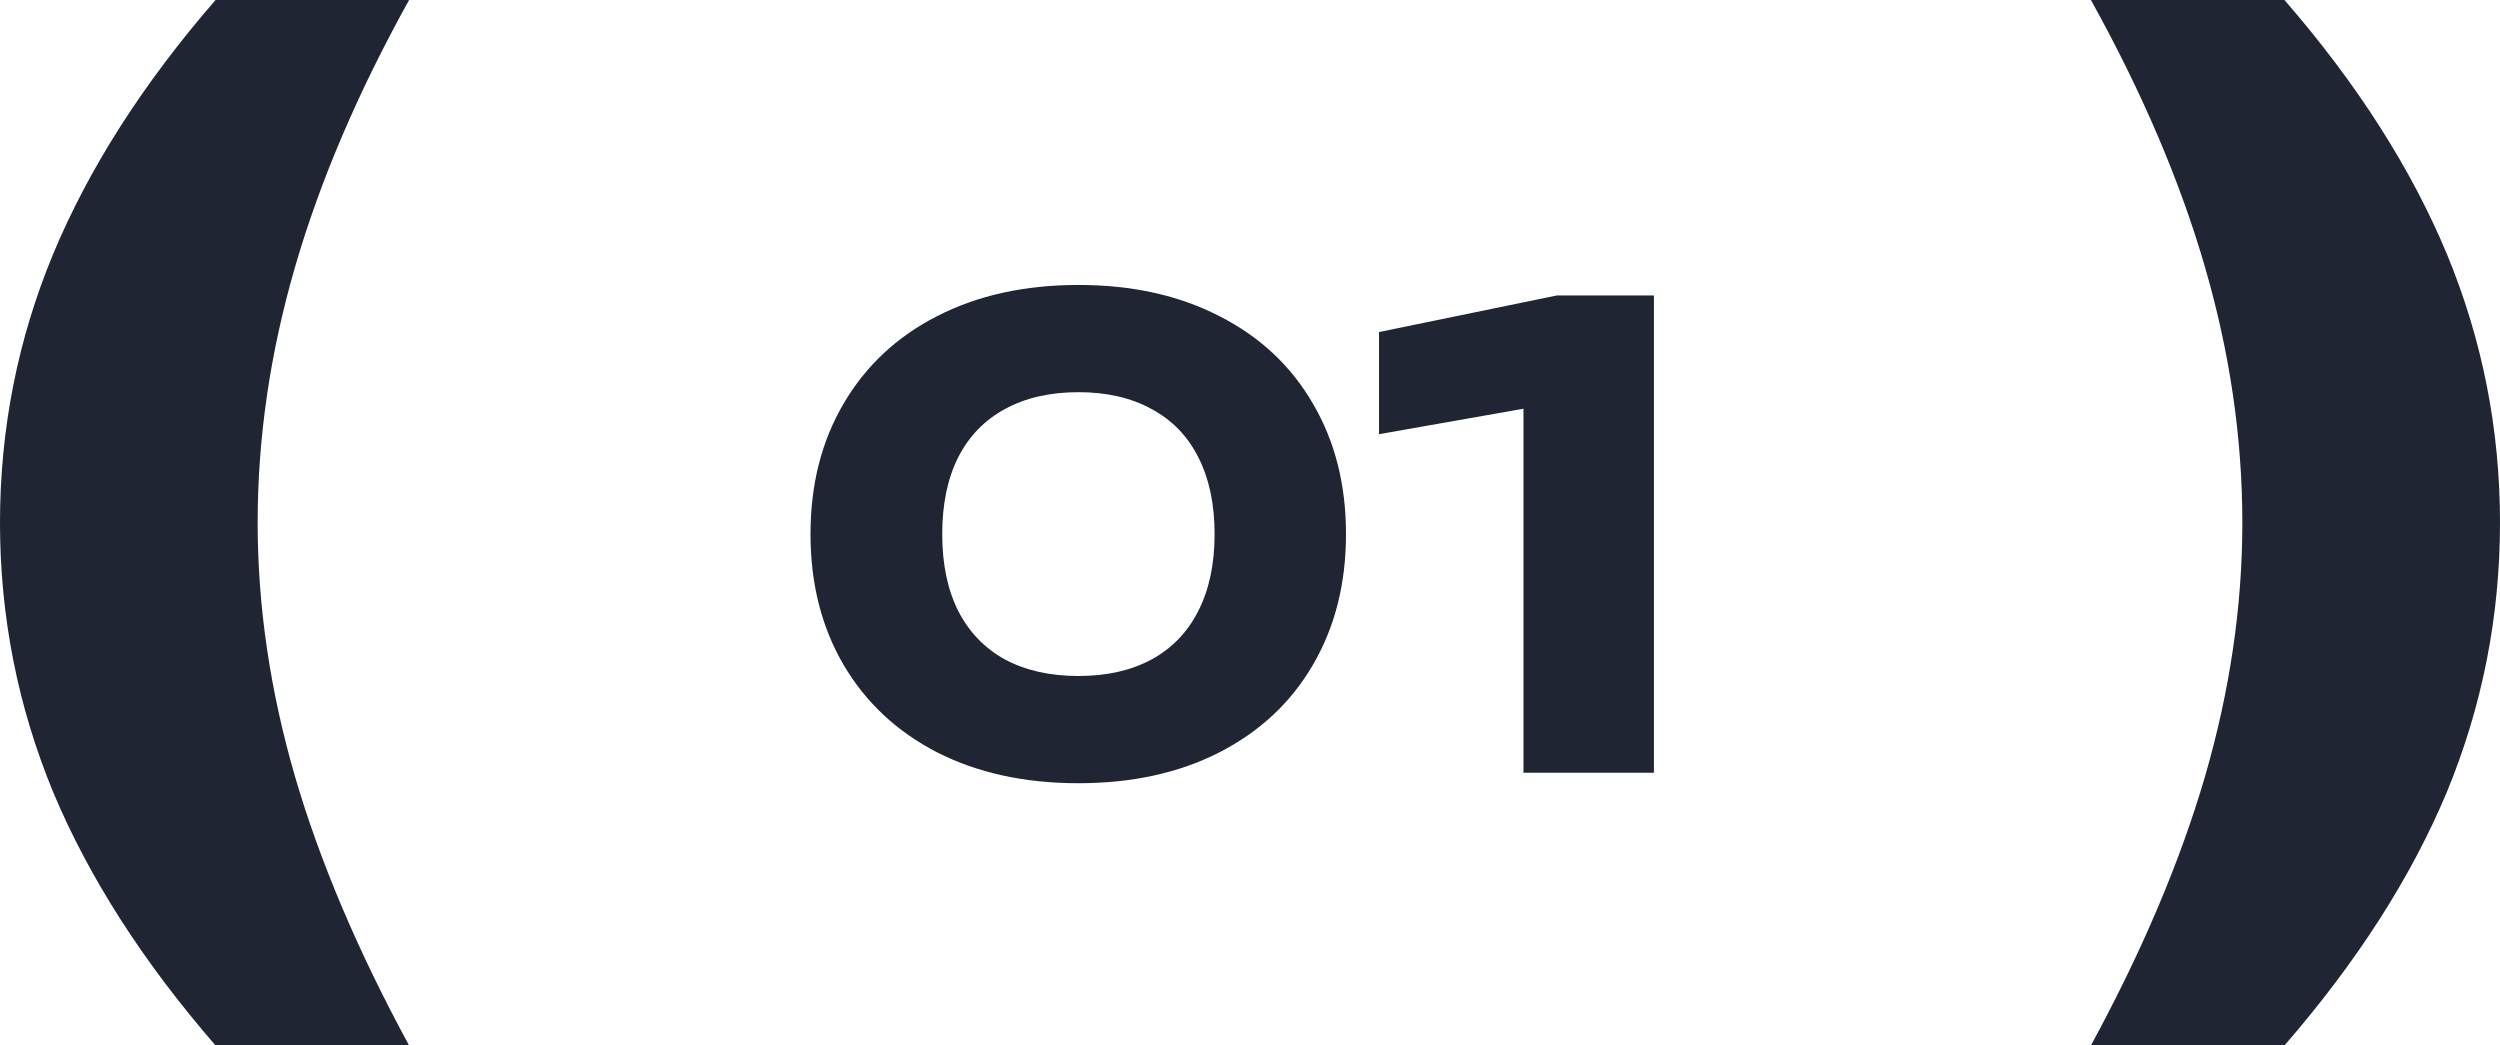
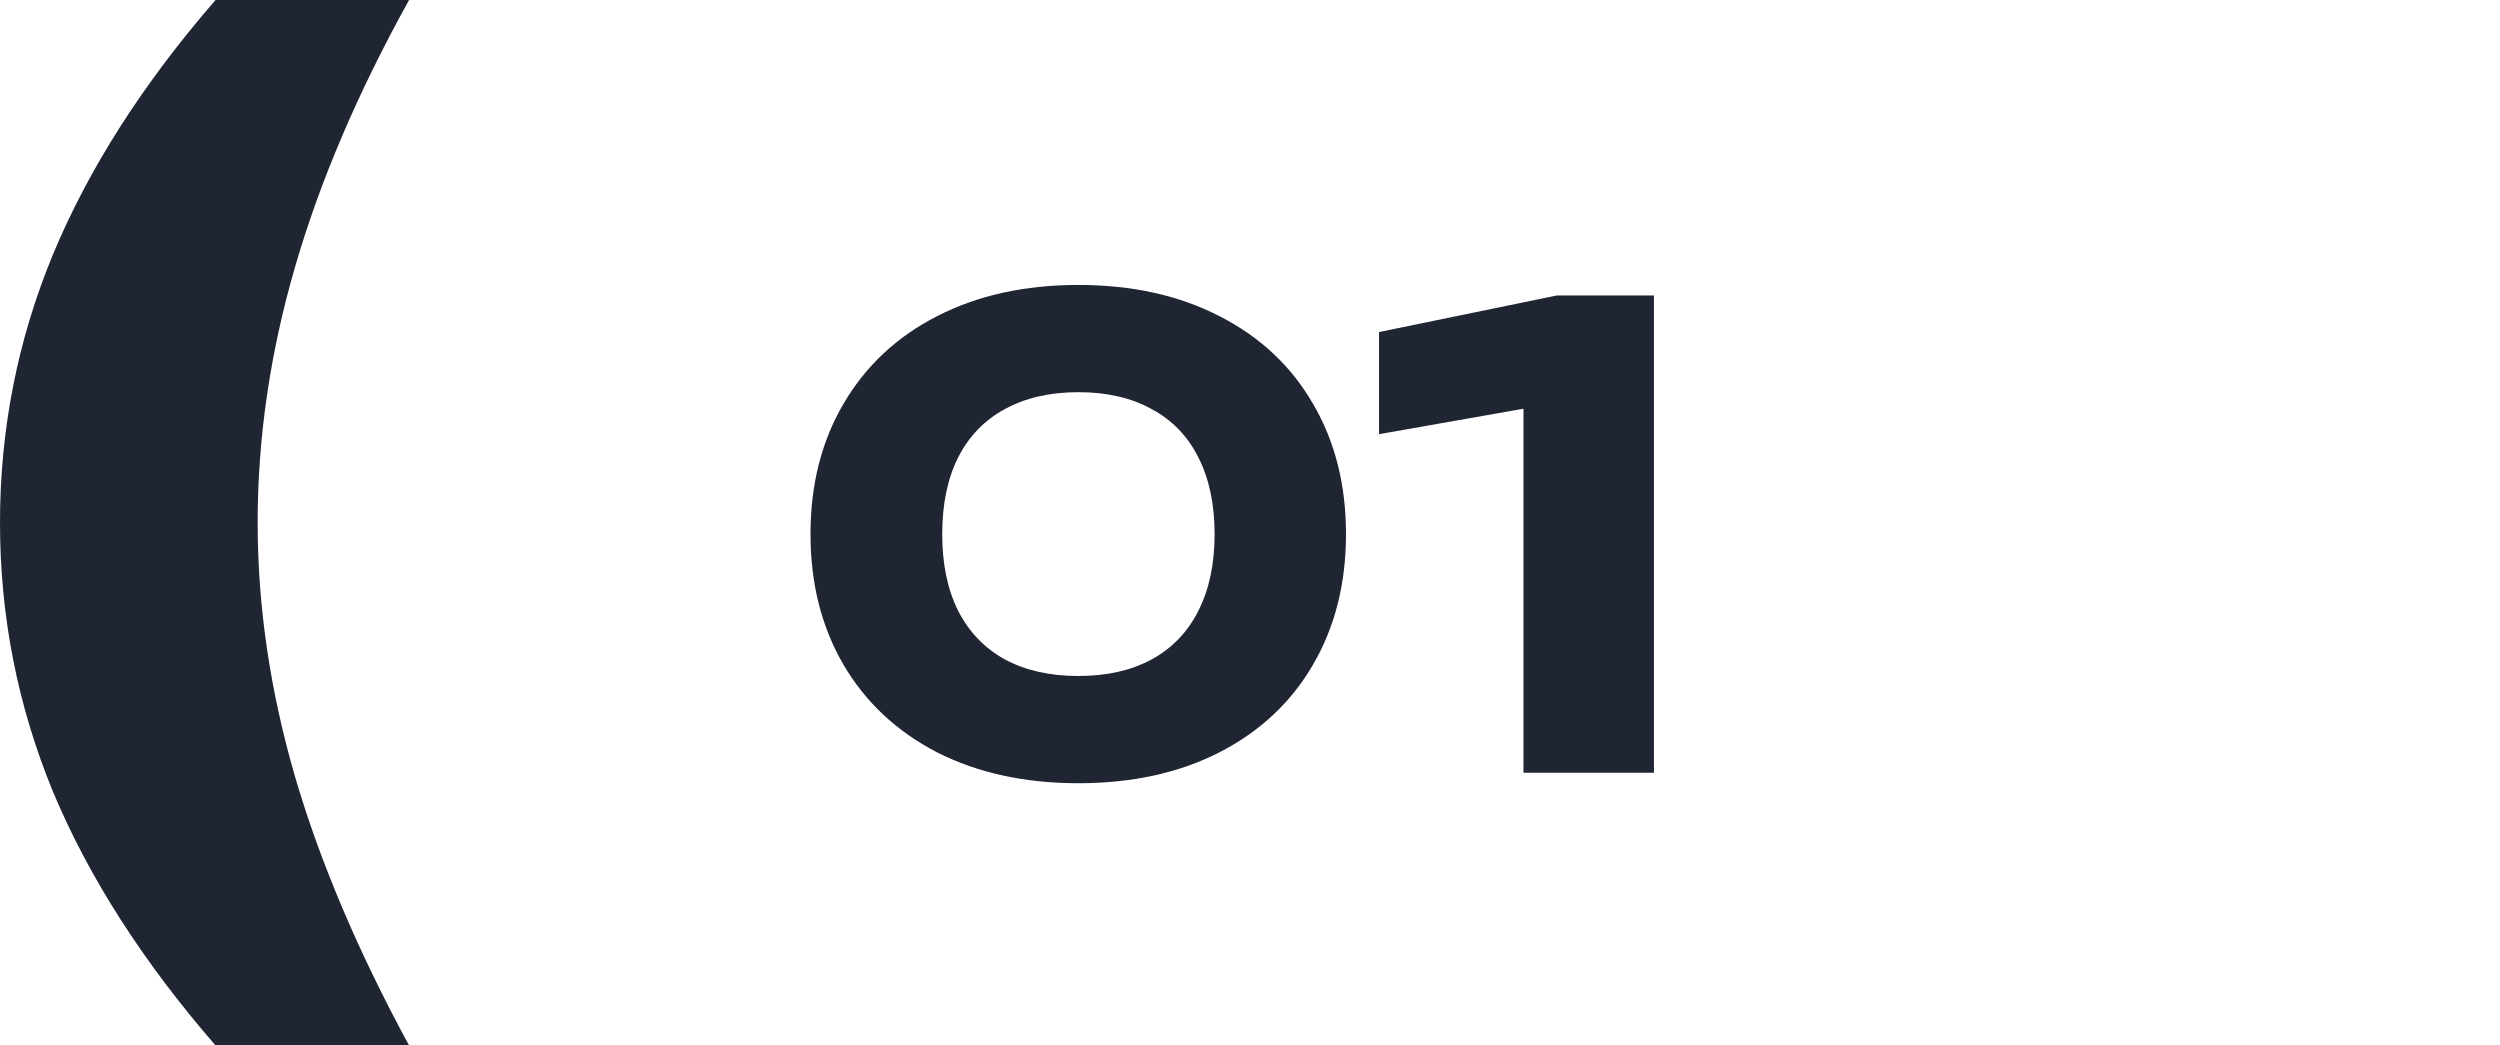
<svg xmlns="http://www.w3.org/2000/svg" width="110" height="46" viewBox="0 0 110 46" fill="none">
  <path d="M18 0C15.743 4.065 14.069 7.988 12.976 11.767C11.884 15.53 11.337 19.274 11.337 23C11.337 26.673 11.884 30.39 12.976 34.152C14.069 37.897 15.743 41.846 18 46H9.484C6.296 42.327 3.913 38.61 2.337 34.848C0.779 31.068 0 27.119 0 23C0 18.881 0.779 14.941 2.337 11.179C3.913 7.399 6.296 3.673 9.484 0H18Z" fill="#202534" />
  <path d="M47.45 34.462C45.089 34.462 43.017 34.009 41.234 33.104C39.461 32.189 38.089 30.906 37.118 29.254C36.147 27.593 35.662 25.675 35.662 23.5C35.662 21.325 36.147 19.412 37.118 17.76C38.089 16.099 39.461 14.815 41.234 13.91C43.017 12.995 45.089 12.538 47.45 12.538C49.811 12.538 51.879 12.995 53.652 13.91C55.435 14.815 56.807 16.099 57.768 17.76C58.739 19.412 59.224 21.325 59.224 23.5C59.224 25.675 58.739 27.593 57.768 29.254C56.807 30.906 55.435 32.189 53.652 33.104C51.879 34.009 49.811 34.462 47.45 34.462ZM41.458 23.5C41.458 24.816 41.691 25.941 42.158 26.874C42.634 27.807 43.32 28.521 44.216 29.016C45.121 29.501 46.199 29.744 47.45 29.744C48.701 29.744 49.774 29.501 50.67 29.016C51.575 28.521 52.261 27.807 52.728 26.874C53.204 25.941 53.442 24.816 53.442 23.5C53.442 22.184 53.204 21.059 52.728 20.126C52.261 19.193 51.575 18.483 50.67 17.998C49.774 17.503 48.701 17.256 47.45 17.256C46.199 17.256 45.121 17.503 44.216 17.998C43.32 18.483 42.634 19.193 42.158 20.126C41.691 21.059 41.458 22.184 41.458 23.5ZM72.773 34H67.033V17.984L60.677 19.104V14.61L68.503 13H72.773V34Z" fill="#202534" />
-   <path d="M92 0C94.257 4.065 95.931 7.988 97.024 11.767C98.116 15.53 98.663 19.274 98.663 23C98.663 26.673 98.116 30.39 97.024 34.152C95.931 37.897 94.257 41.846 92 46H100.516C103.704 42.327 106.087 38.61 107.663 34.848C109.221 31.068 110 27.119 110 23C110 18.881 109.221 14.941 107.663 11.179C106.087 7.399 103.704 3.673 100.516 0H92Z" fill="#202534" />
</svg>